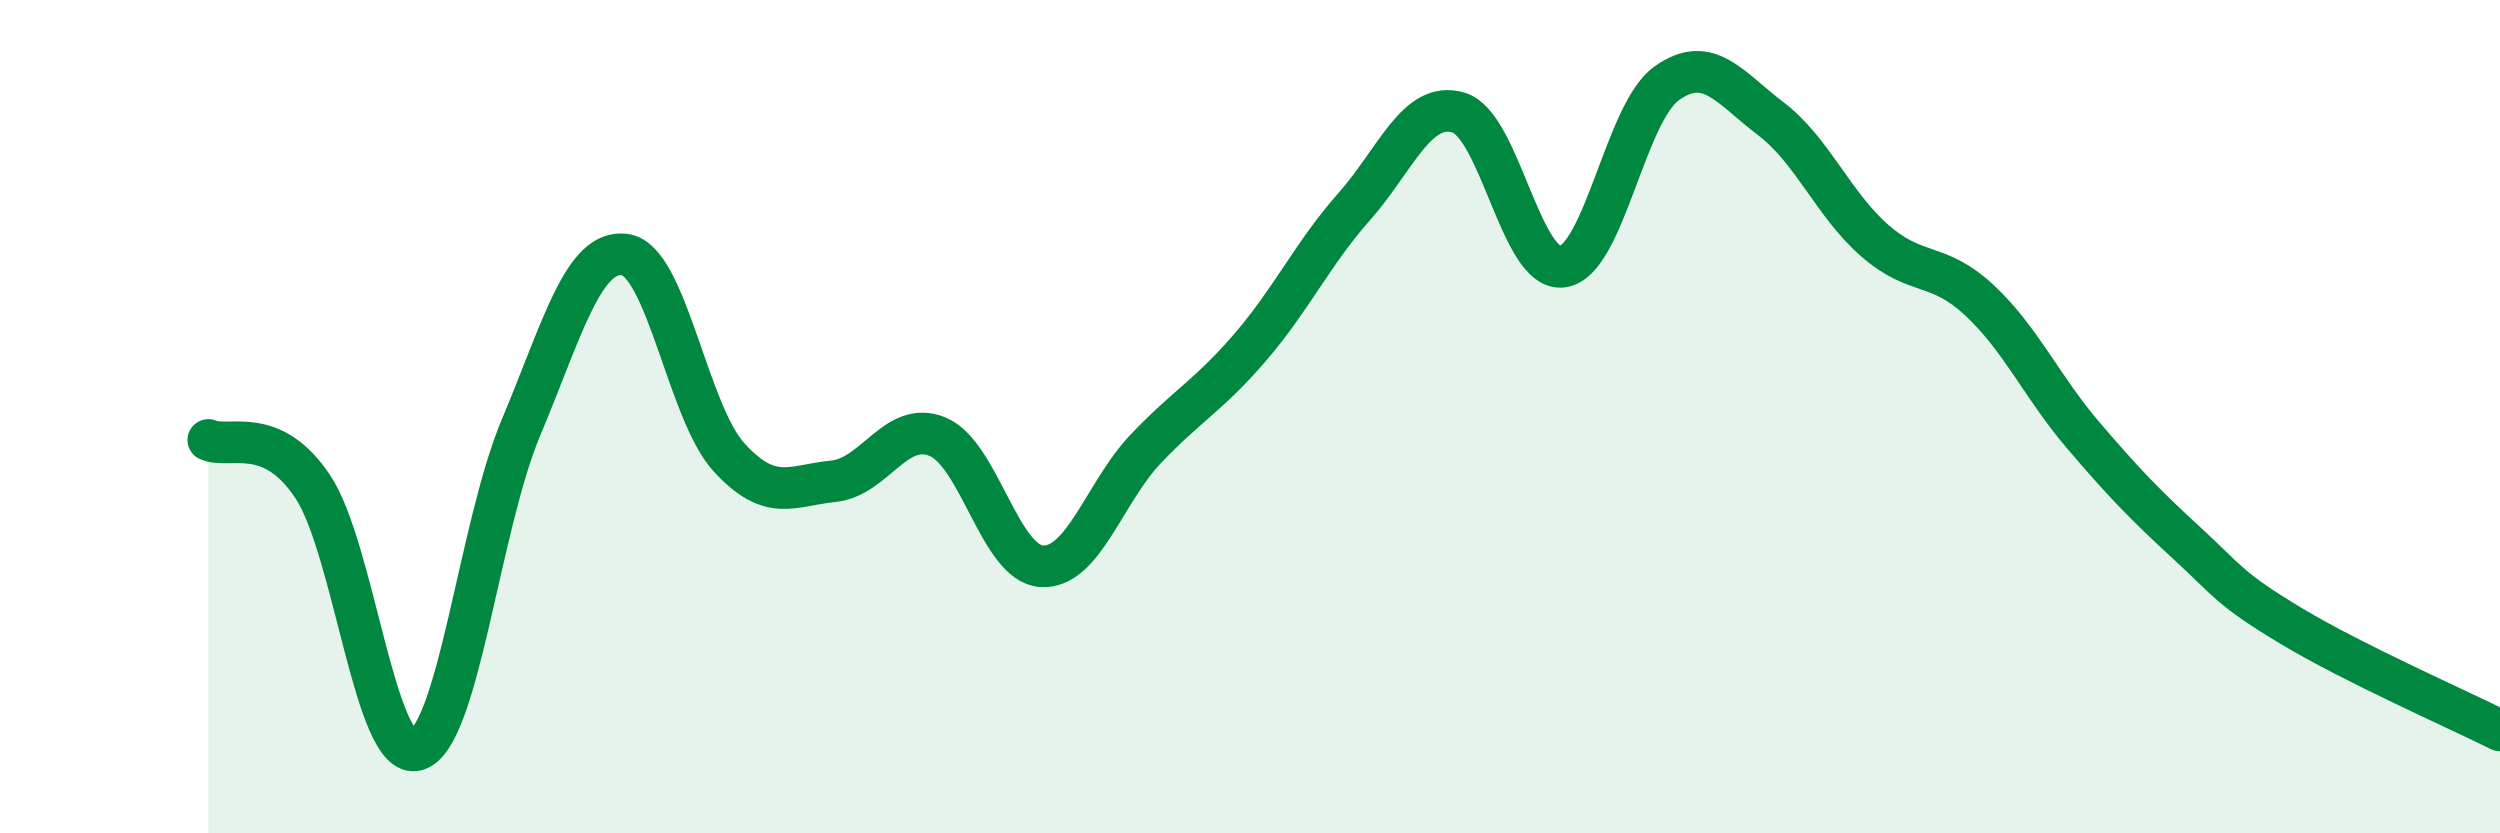
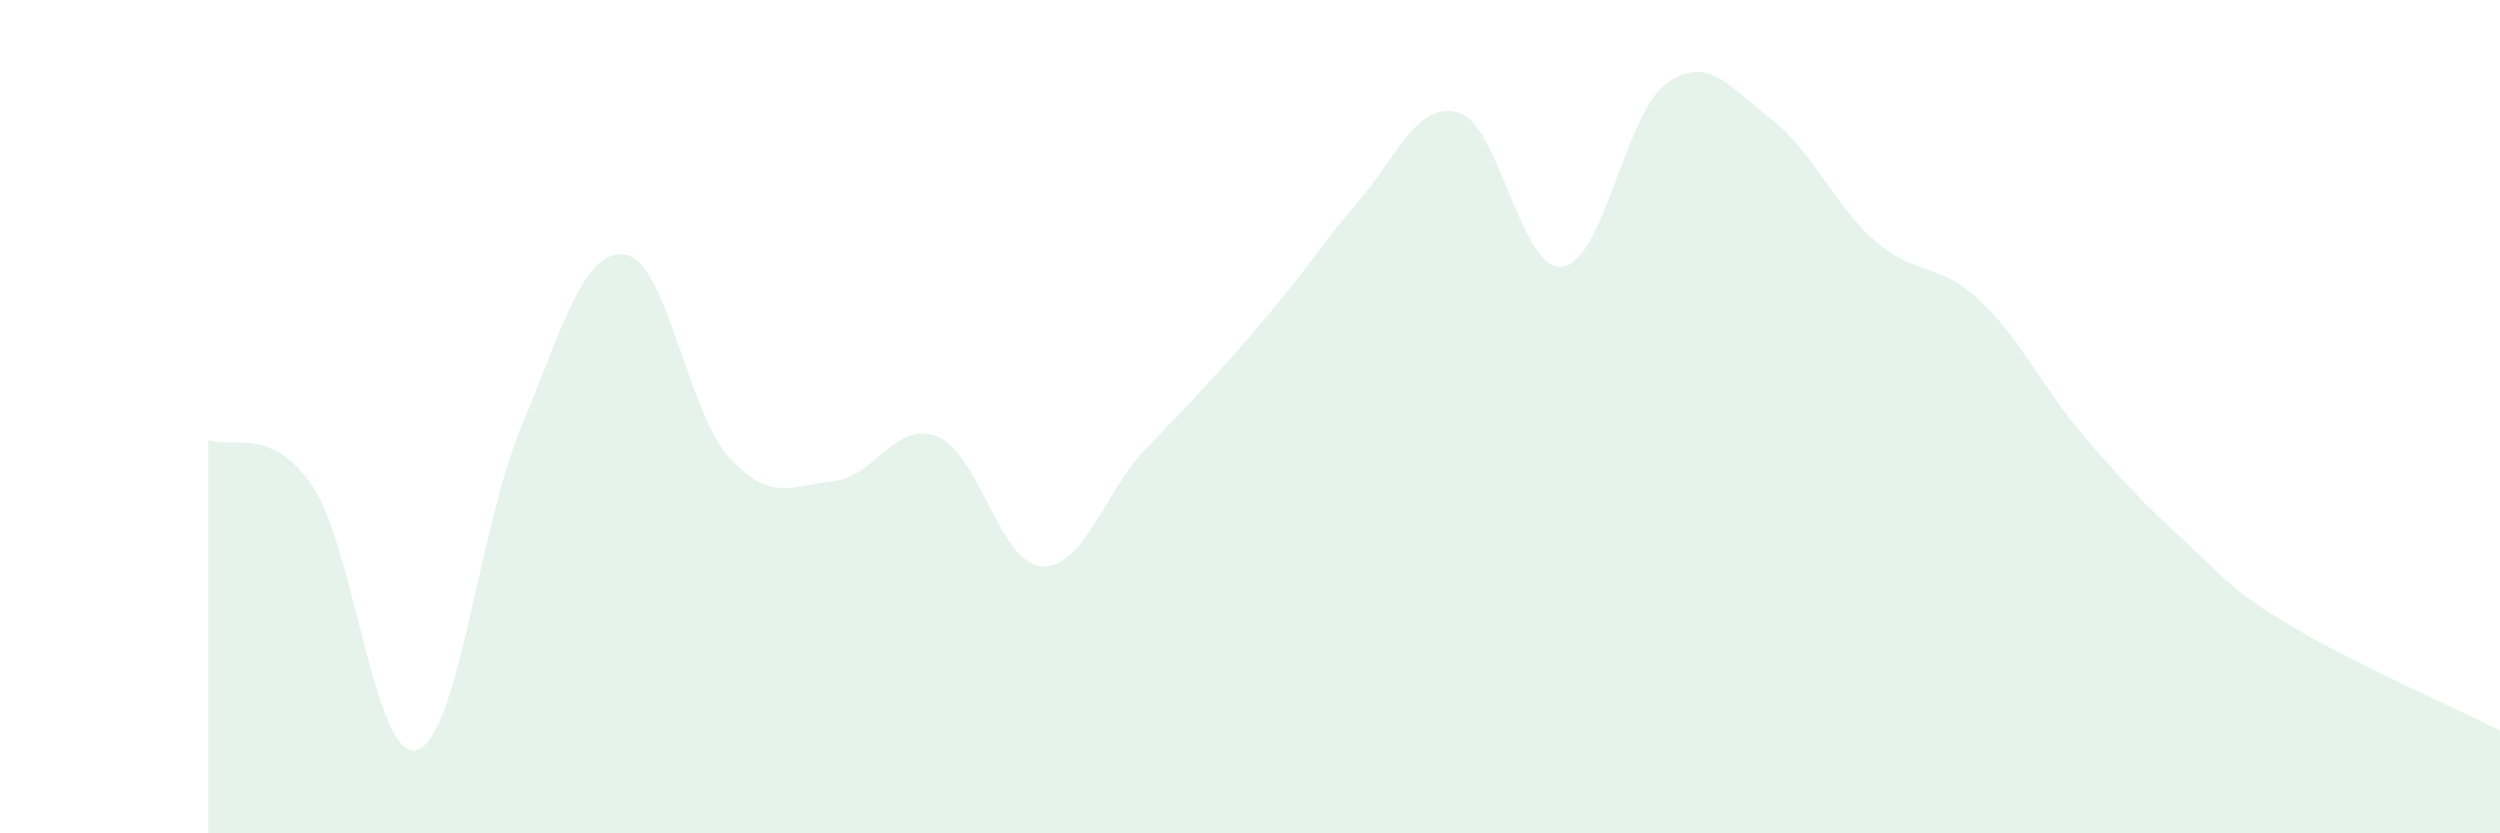
<svg xmlns="http://www.w3.org/2000/svg" width="60" height="20" viewBox="0 0 60 20">
-   <path d="M 5,10.56 C 5.5,10.78 6.5,10.18 7.5,11.67 C 8.5,13.16 9,18.28 10,18 C 11,17.72 11.5,12.65 12.5,10.27 C 13.5,7.89 14,5.97 15,6.11 C 16,6.25 16.5,9.89 17.5,10.98 C 18.5,12.07 19,11.65 20,11.55 C 21,11.45 21.5,10.07 22.5,10.48 C 23.5,10.89 24,13.53 25,13.59 C 26,13.65 26.5,11.82 27.5,10.77 C 28.5,9.72 29,9.5 30,8.34 C 31,7.18 31.5,6.09 32.5,4.96 C 33.5,3.83 34,2.41 35,2.7 C 36,2.99 36.5,6.54 37.5,6.4 C 38.5,6.26 39,2.71 40,2 C 41,1.29 41.5,2.09 42.5,2.85 C 43.5,3.61 44,4.91 45,5.78 C 46,6.65 46.5,6.27 47.5,7.2 C 48.5,8.13 49,9.28 50,10.45 C 51,11.62 51.5,12.13 52.5,13.05 C 53.5,13.97 53.5,14.13 55,15.03 C 56.5,15.93 59,17.03 60,17.53L60 20L5 20Z" fill="#008740" opacity="0.1" stroke-linecap="round" stroke-linejoin="round" />
-   <path d="M 5,10.56 C 5.5,10.78 6.5,10.18 7.5,11.67 C 8.5,13.16 9,18.28 10,18 C 11,17.72 11.5,12.65 12.5,10.27 C 13.5,7.89 14,5.97 15,6.11 C 16,6.25 16.5,9.89 17.5,10.98 C 18.5,12.07 19,11.65 20,11.55 C 21,11.45 21.5,10.07 22.5,10.48 C 23.5,10.89 24,13.53 25,13.59 C 26,13.65 26.5,11.82 27.5,10.77 C 28.5,9.72 29,9.5 30,8.34 C 31,7.18 31.5,6.09 32.5,4.96 C 33.5,3.83 34,2.41 35,2.7 C 36,2.99 36.5,6.54 37.5,6.4 C 38.5,6.26 39,2.71 40,2 C 41,1.29 41.5,2.09 42.5,2.85 C 43.5,3.61 44,4.91 45,5.78 C 46,6.65 46.5,6.27 47.5,7.2 C 48.5,8.13 49,9.28 50,10.45 C 51,11.62 51.5,12.13 52.5,13.05 C 53.5,13.97 53.5,14.13 55,15.03 C 56.5,15.93 59,17.03 60,17.53" stroke="#008740" stroke-width="1" fill="none" stroke-linecap="round" stroke-linejoin="round" />
+   <path d="M 5,10.56 C 5.5,10.78 6.5,10.18 7.5,11.67 C 8.5,13.16 9,18.28 10,18 C 11,17.72 11.5,12.65 12.5,10.27 C 13.5,7.89 14,5.97 15,6.11 C 16,6.25 16.5,9.89 17.5,10.98 C 18.5,12.07 19,11.65 20,11.55 C 21,11.45 21.5,10.07 22.5,10.48 C 23.5,10.89 24,13.53 25,13.59 C 26,13.65 26.5,11.82 27.5,10.77 C 31,7.18 31.5,6.09 32.5,4.96 C 33.5,3.83 34,2.41 35,2.7 C 36,2.99 36.5,6.54 37.5,6.4 C 38.5,6.26 39,2.71 40,2 C 41,1.29 41.5,2.09 42.5,2.85 C 43.5,3.61 44,4.91 45,5.78 C 46,6.65 46.5,6.27 47.5,7.2 C 48.5,8.13 49,9.28 50,10.45 C 51,11.62 51.5,12.13 52.5,13.05 C 53.5,13.97 53.5,14.13 55,15.03 C 56.5,15.93 59,17.03 60,17.53L60 20L5 20Z" fill="#008740" opacity="0.1" stroke-linecap="round" stroke-linejoin="round" />
</svg>